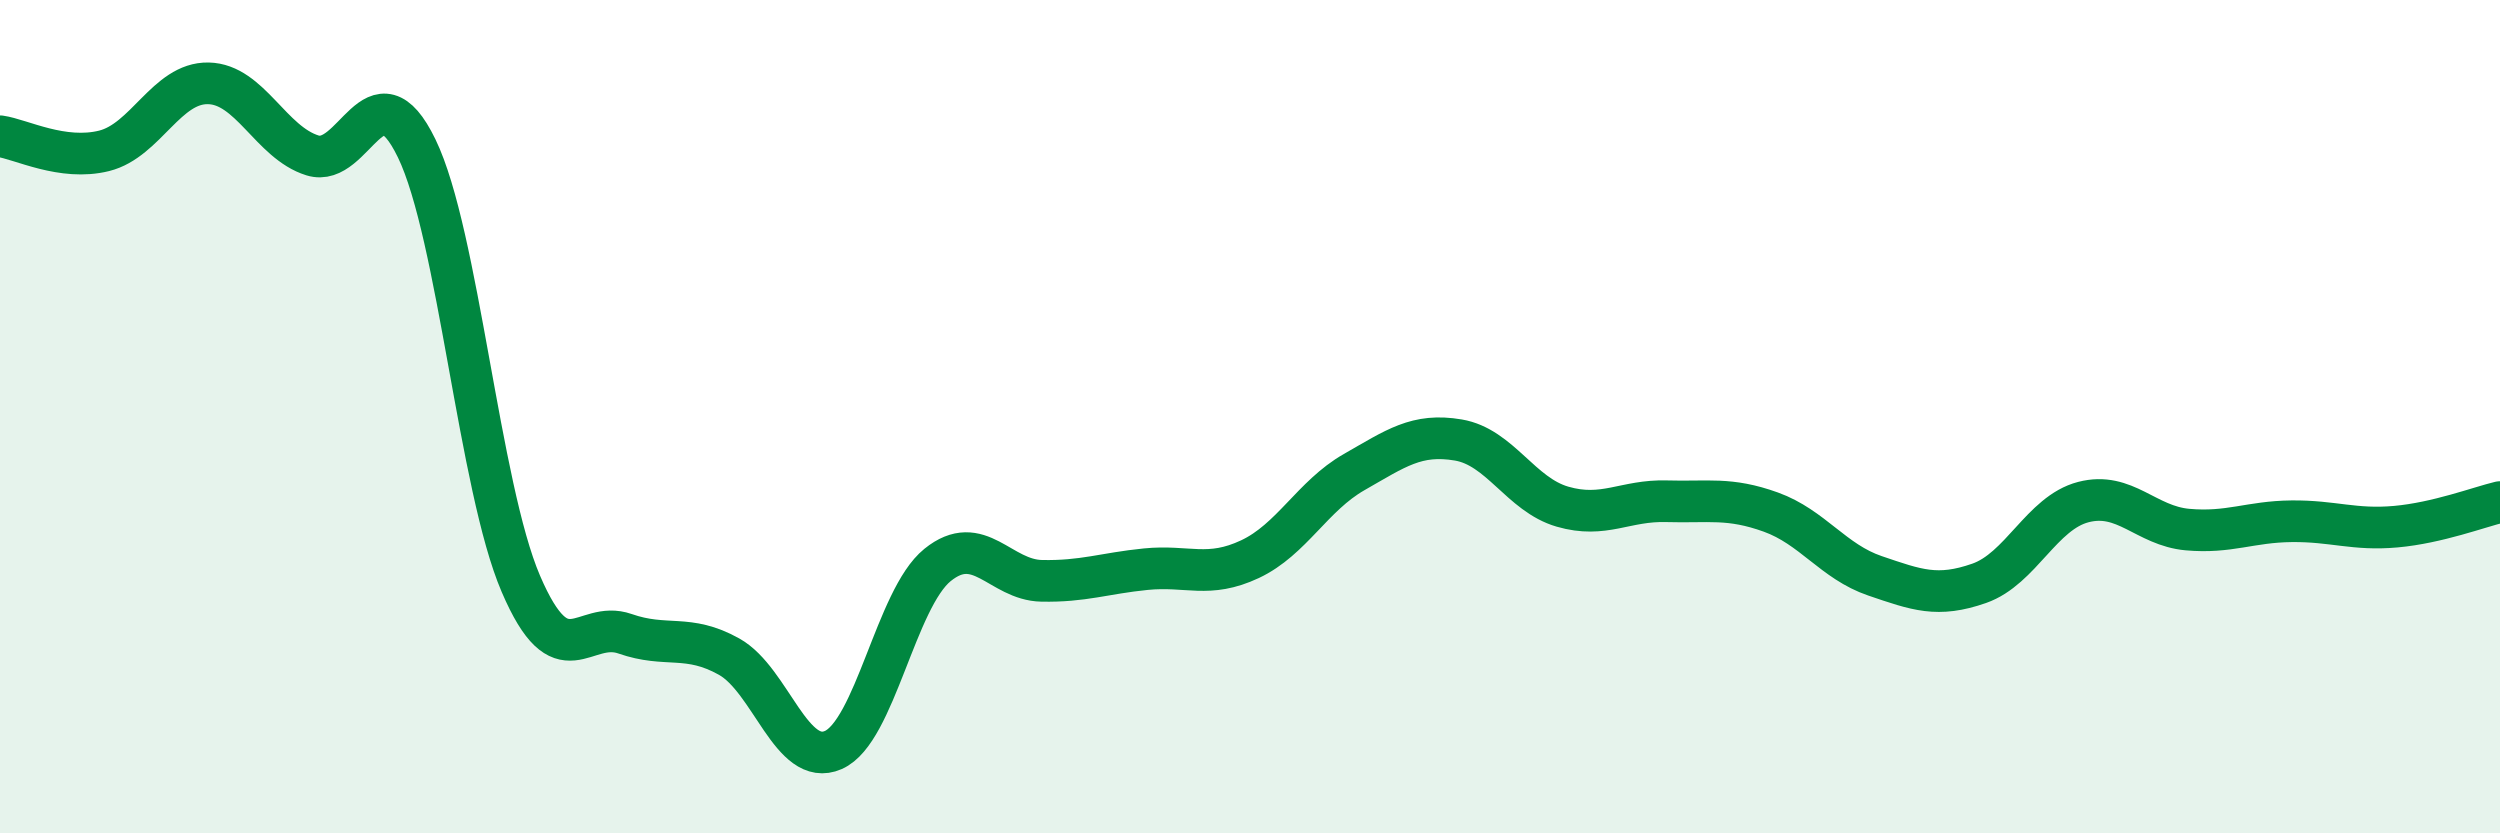
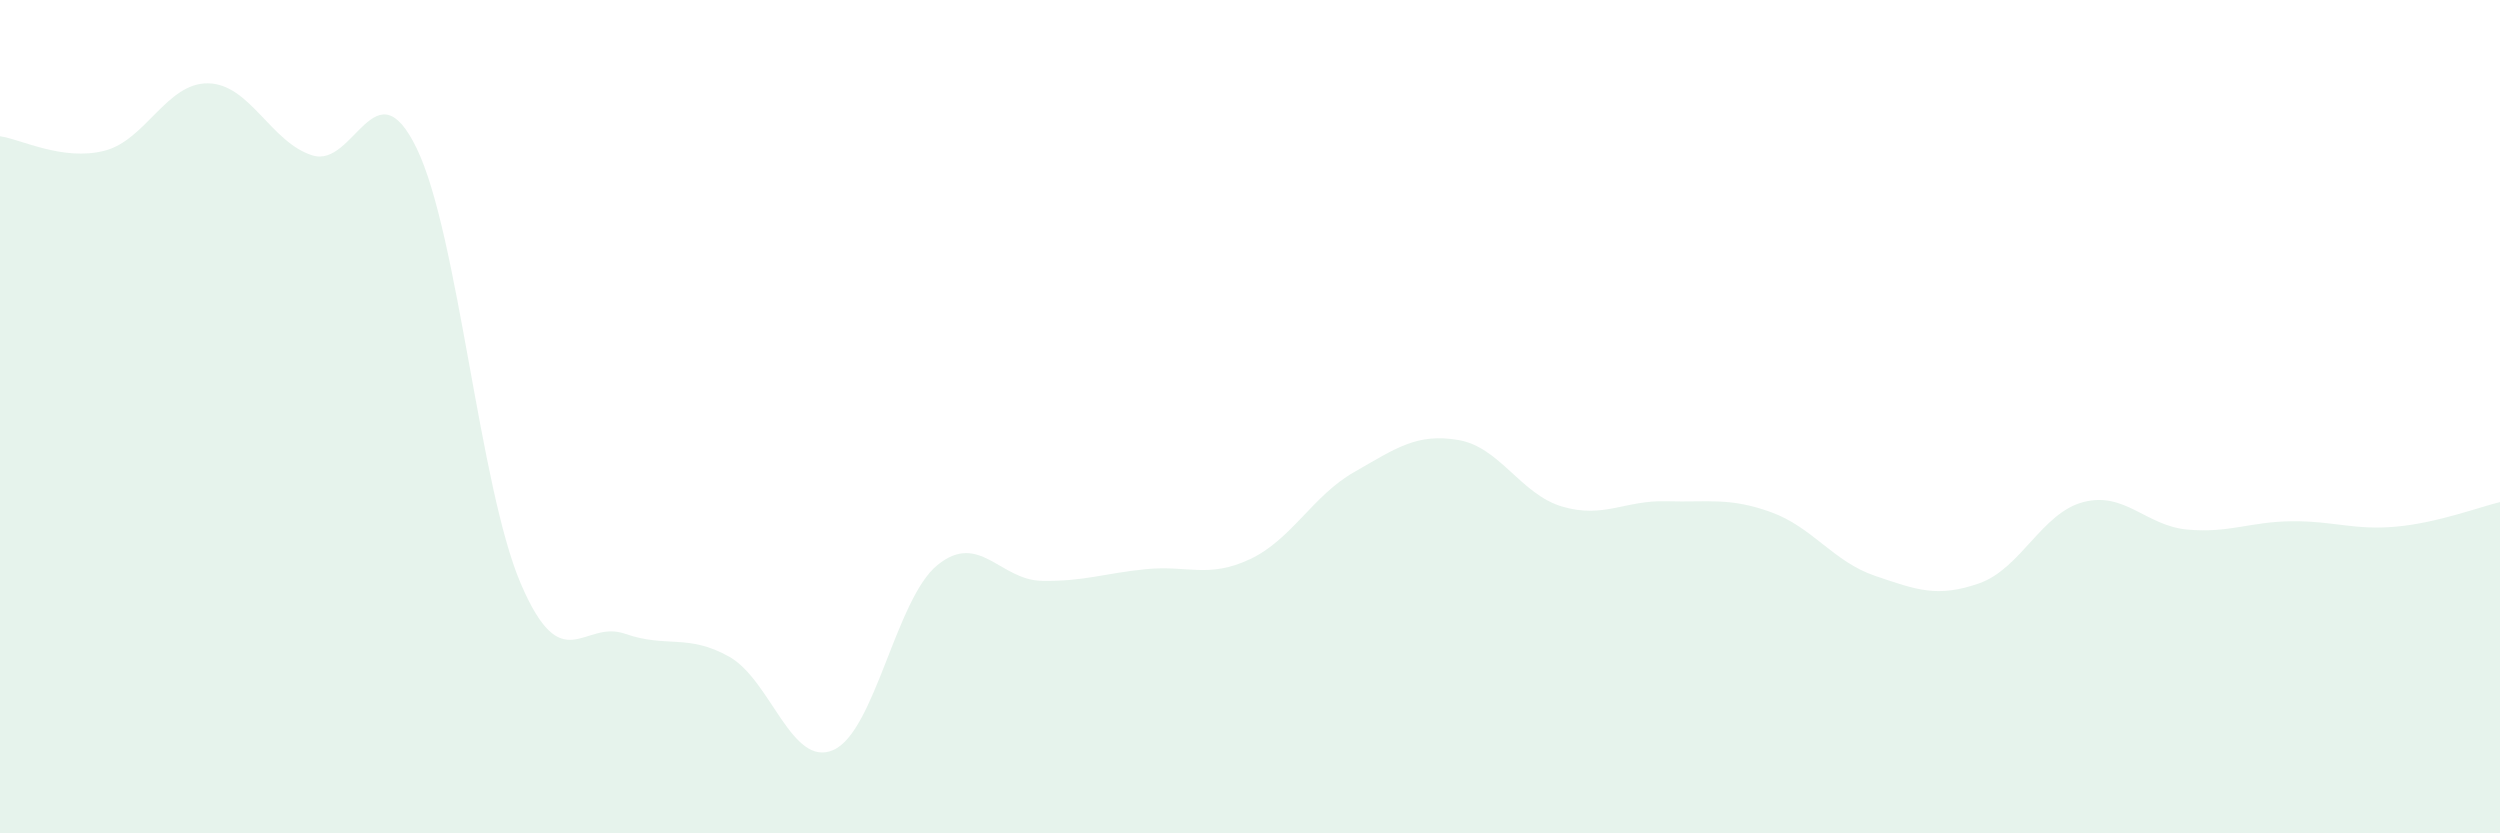
<svg xmlns="http://www.w3.org/2000/svg" width="60" height="20" viewBox="0 0 60 20">
  <path d="M 0,3.27 C 0.5,3.34 1.5,3.87 2.5,3.62 C 3.5,3.37 4,1.98 5,2 C 6,2.02 6.5,3.42 7.5,3.73 C 8.5,4.04 9,1.5 10,3.56 C 11,5.62 11.5,11.68 12.5,14.01 C 13.5,16.34 14,14.86 15,15.21 C 16,15.56 16.5,15.2 17.5,15.76 C 18.5,16.32 19,18.44 20,18 C 21,17.56 21.5,14.37 22.5,13.56 C 23.5,12.75 24,13.92 25,13.94 C 26,13.96 26.5,13.76 27.5,13.66 C 28.5,13.56 29,13.89 30,13.42 C 31,12.95 31.5,11.9 32.5,11.33 C 33.5,10.76 34,10.39 35,10.56 C 36,10.73 36.5,11.87 37.5,12.16 C 38.5,12.45 39,12 40,12.03 C 41,12.06 41.5,11.93 42.5,12.29 C 43.5,12.65 44,13.48 45,13.82 C 46,14.16 46.5,14.35 47.5,14 C 48.5,13.65 49,12.31 50,12.05 C 51,11.79 51.5,12.62 52.5,12.71 C 53.5,12.8 54,12.52 55,12.51 C 56,12.5 56.5,12.73 57.5,12.64 C 58.5,12.55 59.5,12.17 60,12.05L60 20L0 20Z" fill="#008740" opacity="0.1" stroke-linecap="round" stroke-linejoin="round" />
-   <path d="M 0,3.27 C 0.5,3.34 1.5,3.87 2.5,3.62 C 3.5,3.37 4,1.98 5,2 C 6,2.02 6.5,3.42 7.5,3.73 C 8.5,4.04 9,1.5 10,3.56 C 11,5.62 11.5,11.68 12.5,14.01 C 13.5,16.34 14,14.86 15,15.21 C 16,15.56 16.5,15.2 17.5,15.76 C 18.5,16.32 19,18.44 20,18 C 21,17.56 21.5,14.37 22.5,13.56 C 23.5,12.75 24,13.92 25,13.94 C 26,13.96 26.5,13.76 27.5,13.66 C 28.5,13.56 29,13.89 30,13.42 C 31,12.95 31.5,11.9 32.5,11.33 C 33.5,10.76 34,10.39 35,10.56 C 36,10.73 36.5,11.87 37.5,12.16 C 38.5,12.45 39,12 40,12.03 C 41,12.06 41.5,11.93 42.5,12.29 C 43.5,12.65 44,13.48 45,13.82 C 46,14.16 46.5,14.35 47.5,14 C 48.5,13.65 49,12.31 50,12.05 C 51,11.79 51.5,12.62 52.5,12.71 C 53.5,12.8 54,12.52 55,12.51 C 56,12.5 56.5,12.73 57.5,12.64 C 58.5,12.55 59.5,12.17 60,12.05" stroke="#008740" stroke-width="1" fill="none" stroke-linecap="round" stroke-linejoin="round" />
</svg>